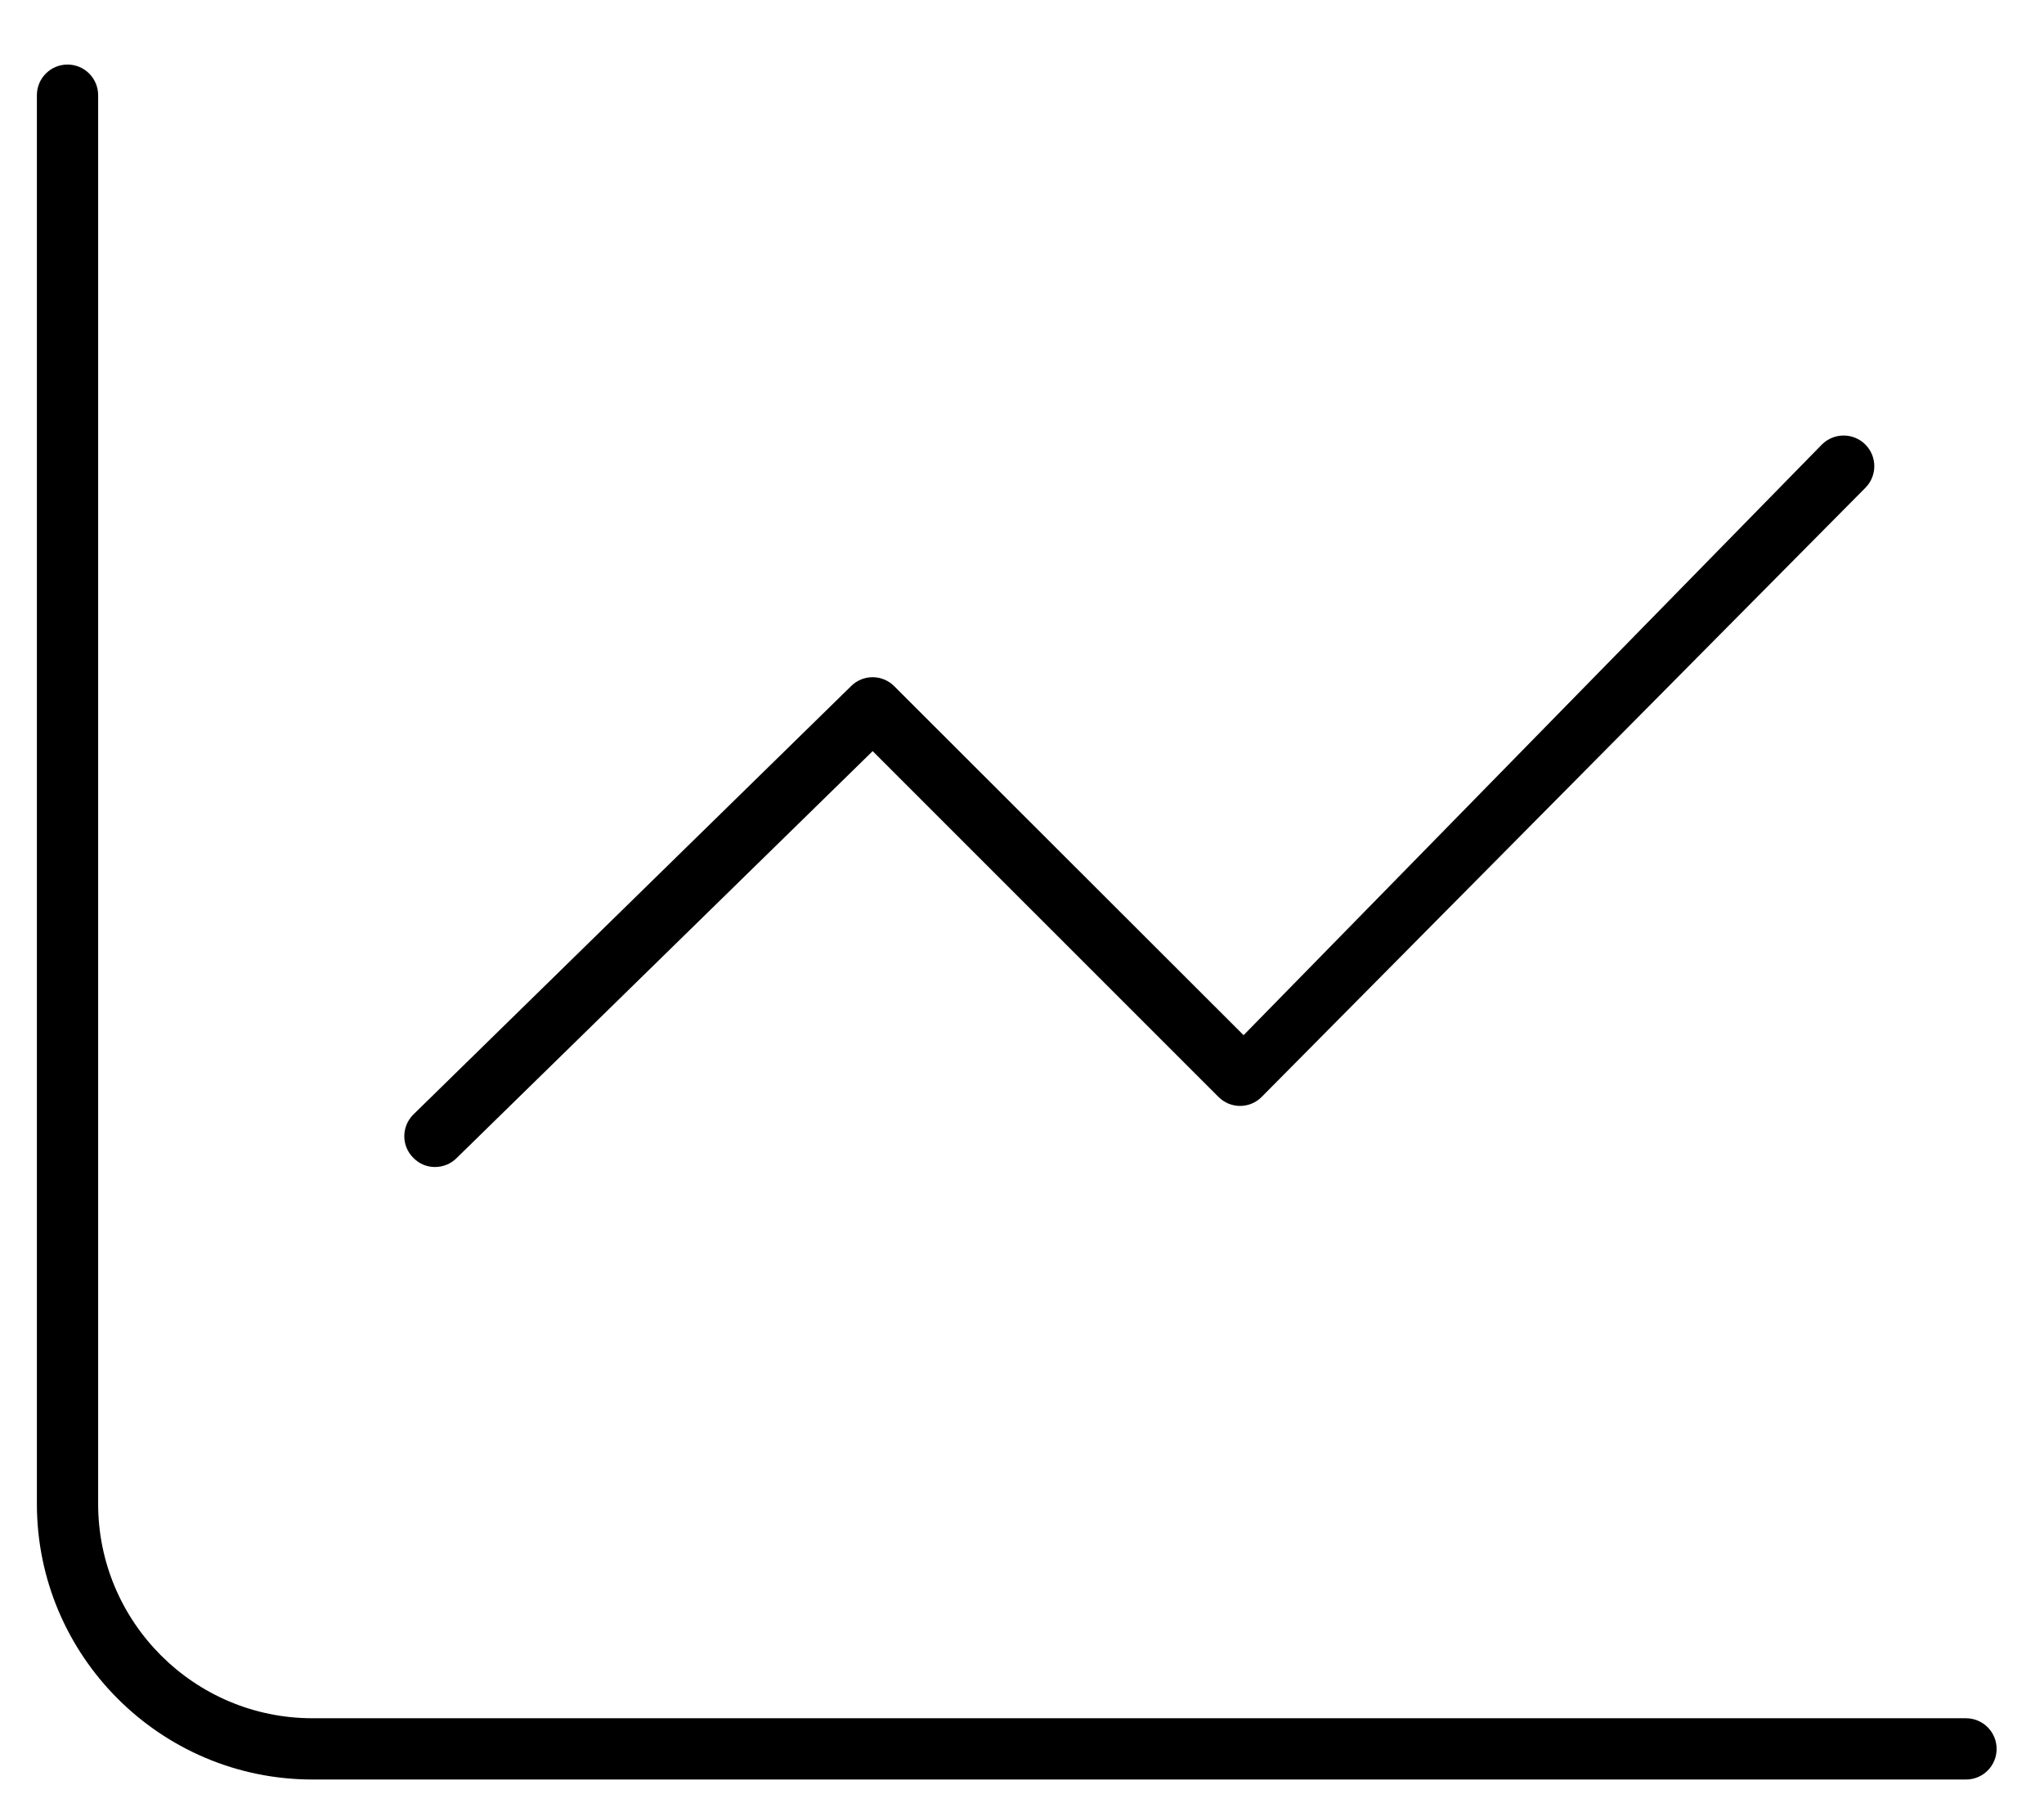
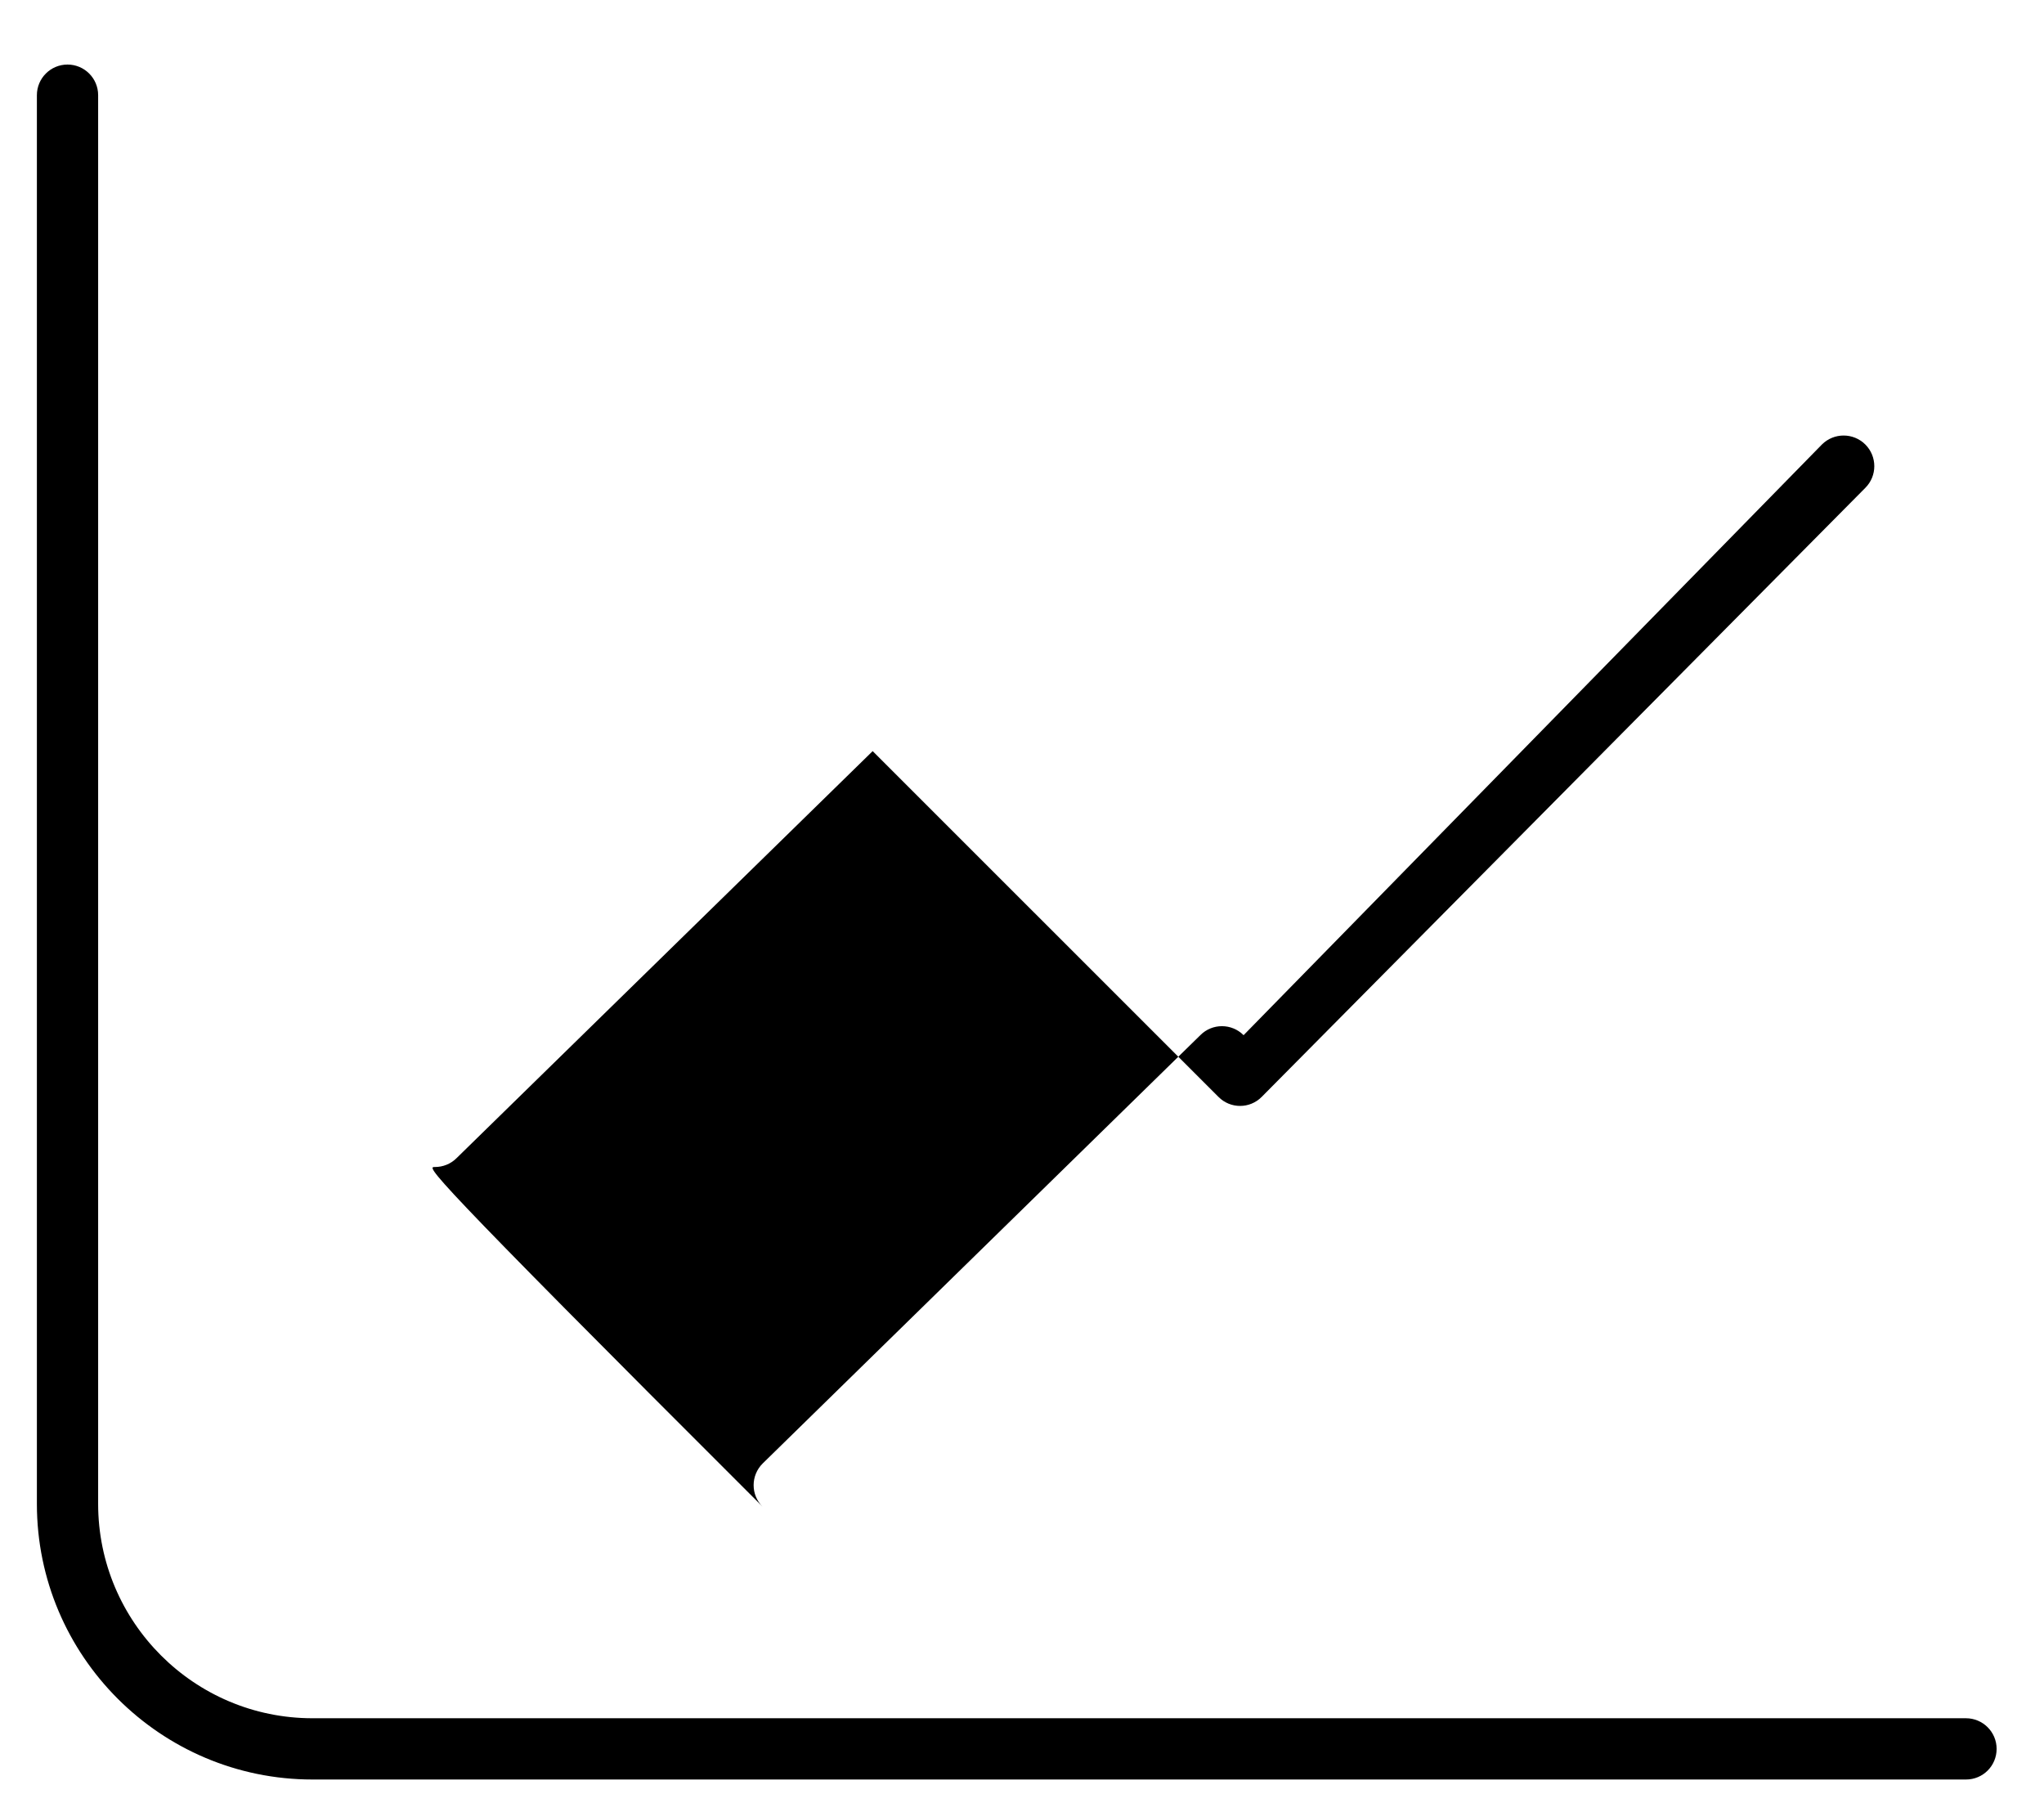
<svg xmlns="http://www.w3.org/2000/svg" version="1.1" id="Layer_1" focusable="false" x="0px" y="0px" width="64.667px" height="57.333px" viewBox="17.833 -14.167 64.667 57.333" enable-background="new 17.833 -14.167 64.667 57.333" xml:space="preserve">
-   <path d="M31.594,22.75c0.248,0,0.496-0.093,0.685-0.282L45.442,9.594l10.94,10.938c0.377,0.381,0.991,0.381,1.368,0L76.847,1.266  c0.379-0.378,0.379-0.993,0-1.372c-0.38-0.378-0.993-0.378-1.373,0L57.177,18.58L46.125,7.541c-0.378-0.38-0.992-0.38-1.369,0  l-13.847,13.55c-0.38,0.38-0.38,0.993,0,1.368C31.098,22.653,31.339,22.75,31.594,22.75z M80.031,40.188H27.719  c-3.74,0-6.781-3.041-6.781-6.781v-44.563c0-0.535-0.434-0.969-0.969-0.969S19-11.691,19-11.156v44.563  c0,4.808,3.912,8.719,8.719,8.719h52.313c0.537,0,0.969-0.432,0.969-0.969S80.564,40.188,80.031,40.188z" />
+   <path d="M31.594,22.75c0.248,0,0.496-0.093,0.685-0.282L45.442,9.594l10.94,10.938c0.377,0.381,0.991,0.381,1.368,0L76.847,1.266  c0.379-0.378,0.379-0.993,0-1.372c-0.38-0.378-0.993-0.378-1.373,0L57.177,18.58c-0.378-0.38-0.992-0.38-1.369,0  l-13.847,13.55c-0.38,0.38-0.38,0.993,0,1.368C31.098,22.653,31.339,22.75,31.594,22.75z M80.031,40.188H27.719  c-3.74,0-6.781-3.041-6.781-6.781v-44.563c0-0.535-0.434-0.969-0.969-0.969S19-11.691,19-11.156v44.563  c0,4.808,3.912,8.719,8.719,8.719h52.313c0.537,0,0.969-0.432,0.969-0.969S80.564,40.188,80.031,40.188z" />
</svg>